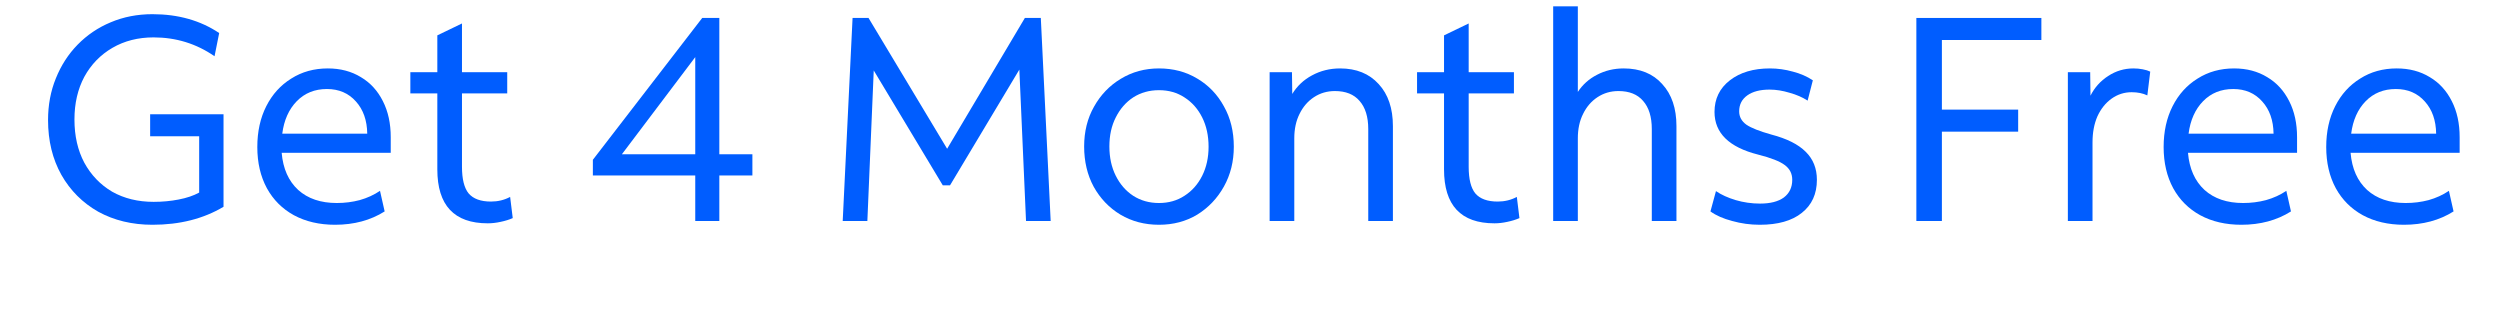
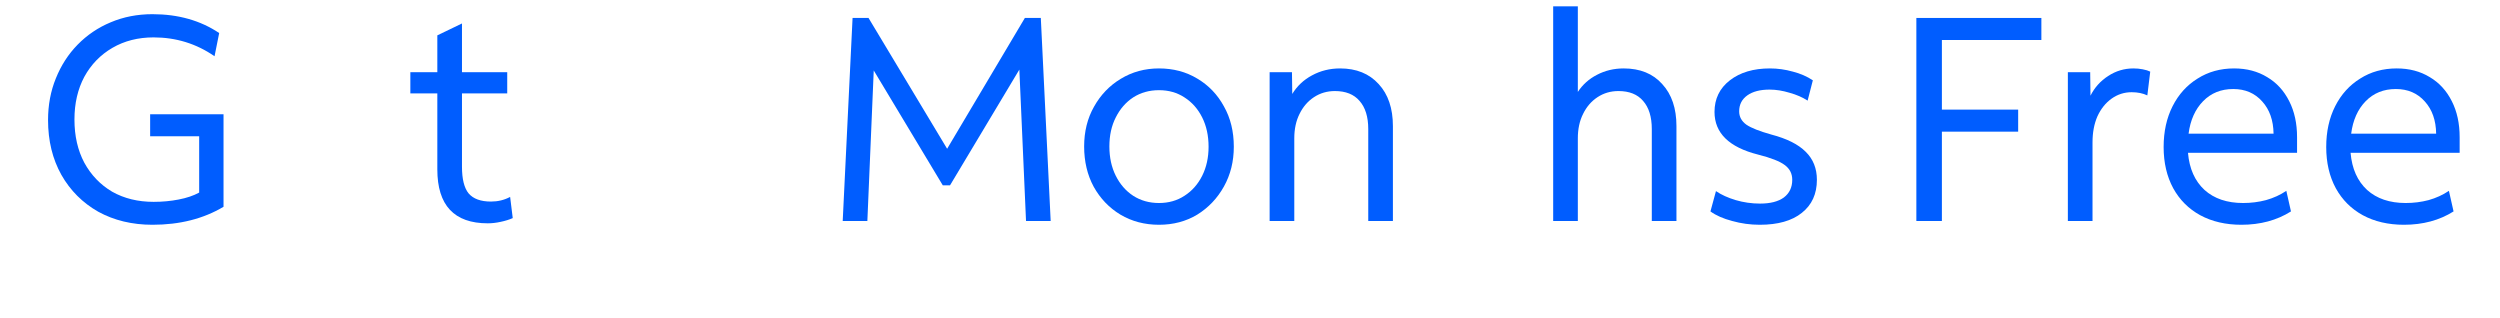
<svg xmlns="http://www.w3.org/2000/svg" width="362" height="46" viewBox="0 0 362 46" fill="none">
  <path d="M22.078 32.546C19.137 32.546 16.52 31.916 14.223 30.656C11.956 29.368 10.178 27.59 8.89 25.322C7.602 23.026 6.958 20.38 6.958 17.384C6.958 15.2 7.336 13.184 8.092 11.336C8.848 9.46 9.898 7.836 11.242 6.464C12.614 5.064 14.21 3.986 16.029 3.23C17.878 2.446 19.893 2.054 22.078 2.054C25.802 2.054 29.021 2.964 31.738 4.784L31.066 8.144C28.433 6.324 25.494 5.414 22.245 5.414C20.006 5.414 18.017 5.918 16.282 6.926C14.546 7.934 13.188 9.334 12.207 11.126C11.255 12.918 10.78 14.976 10.78 17.3C10.78 19.68 11.255 21.766 12.207 23.558C13.188 25.35 14.531 26.75 16.239 27.758C17.976 28.738 19.977 29.228 22.245 29.228C23.506 29.228 24.709 29.116 25.858 28.892C27.034 28.668 28.027 28.332 28.84 27.884V19.736H21.741V16.544H32.367V29.942C29.456 31.678 26.026 32.546 22.078 32.546Z" fill="#005DFF" />
-   <path d="M48.515 32.546C46.247 32.546 44.259 32.084 42.551 31.16C40.871 30.236 39.569 28.934 38.645 27.254C37.721 25.546 37.259 23.558 37.259 21.29C37.259 19.05 37.693 17.076 38.561 15.368C39.429 13.66 40.633 12.33 42.173 11.378C43.713 10.398 45.477 9.908 47.465 9.908C49.285 9.908 50.881 10.328 52.253 11.168C53.625 11.98 54.689 13.142 55.445 14.654C56.201 16.138 56.579 17.874 56.579 19.862V22.13H40.787C40.983 24.426 41.781 26.218 43.181 27.506C44.581 28.766 46.443 29.396 48.767 29.396C49.915 29.396 51.021 29.256 52.085 28.976C53.177 28.668 54.157 28.22 55.025 27.632L55.697 30.614C53.653 31.902 51.259 32.546 48.515 32.546ZM47.339 12.89C45.575 12.89 44.119 13.478 42.971 14.654C41.823 15.83 41.123 17.398 40.871 19.358H53.177C53.149 17.426 52.603 15.872 51.539 14.696C50.475 13.492 49.075 12.89 47.339 12.89Z" fill="#005DFF" />
  <path d="M70.633 32.336C65.761 32.336 63.325 29.732 63.325 24.524V13.52H59.419V10.454H63.325V5.12L66.895 3.398V10.454H73.447V13.52H66.895V24.146C66.895 25.938 67.217 27.226 67.861 28.01C68.533 28.794 69.611 29.186 71.095 29.186C72.103 29.186 73.027 28.962 73.867 28.514L74.245 31.58C73.741 31.804 73.153 31.986 72.481 32.126C71.837 32.266 71.221 32.336 70.633 32.336Z" fill="#005DFF" />
-   <path d="M100.673 32V25.406H85.847V23.138L101.681 2.6H104.159V22.34H108.947V25.406H104.159V32H100.673ZM90.047 22.34H100.673V8.27L90.047 22.34Z" fill="#005DFF" />
  <path d="M122.024 32L123.452 2.6H125.762L137.144 21.542L148.4 2.6H150.71L152.138 32H148.568L147.602 10.076L137.564 26.834H136.514L126.518 10.202L125.594 32H122.024Z" fill="#005DFF" />
  <path d="M167.82 32.546C165.748 32.546 163.886 32.056 162.234 31.076C160.61 30.096 159.322 28.752 158.37 27.044C157.446 25.336 156.984 23.39 156.984 21.206C156.984 19.05 157.46 17.132 158.412 15.452C159.364 13.744 160.652 12.4 162.276 11.42C163.928 10.412 165.776 9.908 167.82 9.908C169.892 9.908 171.74 10.398 173.364 11.378C175.016 12.358 176.304 13.702 177.228 15.41C178.18 17.09 178.656 19.036 178.656 21.248C178.656 23.376 178.18 25.294 177.228 27.002C176.276 28.71 174.988 30.068 173.364 31.076C171.74 32.056 169.892 32.546 167.82 32.546ZM167.82 29.396C169.22 29.396 170.452 29.046 171.516 28.346C172.608 27.646 173.462 26.68 174.078 25.448C174.694 24.216 175.002 22.816 175.002 21.248C175.002 19.652 174.694 18.238 174.078 17.006C173.462 15.774 172.608 14.808 171.516 14.108C170.452 13.408 169.22 13.058 167.82 13.058C166.42 13.058 165.174 13.408 164.082 14.108C163.018 14.808 162.178 15.774 161.562 17.006C160.946 18.21 160.638 19.61 160.638 21.206C160.638 22.802 160.946 24.216 161.562 25.448C162.178 26.68 163.018 27.646 164.082 28.346C165.174 29.046 166.42 29.396 167.82 29.396Z" fill="#005DFF" />
  <path d="M183.843 32V10.454H187.077L187.119 13.604C187.819 12.456 188.771 11.56 189.975 10.916C191.207 10.244 192.565 9.908 194.049 9.908C196.401 9.908 198.263 10.664 199.635 12.176C201.007 13.66 201.693 15.69 201.693 18.266V32H198.123V18.686C198.123 16.922 197.703 15.564 196.863 14.612C196.051 13.66 194.861 13.184 193.293 13.184C192.173 13.184 191.165 13.478 190.269 14.066C189.373 14.654 188.673 15.466 188.169 16.502C187.665 17.51 187.413 18.686 187.413 20.03V32H183.843Z" fill="#005DFF" />
-   <path d="M216.403 32.336C211.531 32.336 209.095 29.732 209.095 24.524V13.52H205.189V10.454H209.095V5.12L212.665 3.398V10.454H219.217V13.52H212.665V24.146C212.665 25.938 212.987 27.226 213.631 28.01C214.303 28.794 215.381 29.186 216.865 29.186C217.873 29.186 218.797 28.962 219.637 28.514L220.015 31.58C219.511 31.804 218.923 31.986 218.251 32.126C217.607 32.266 216.991 32.336 216.403 32.336Z" fill="#005DFF" />
  <path d="M224.9 32V0.92H228.47V13.31C229.17 12.246 230.094 11.42 231.242 10.832C232.418 10.216 233.706 9.908 235.106 9.908C237.486 9.908 239.348 10.664 240.692 12.176C242.064 13.66 242.75 15.69 242.75 18.266V32H239.18V18.686C239.18 16.922 238.76 15.564 237.92 14.612C237.108 13.66 235.918 13.184 234.35 13.184C233.23 13.184 232.222 13.478 231.326 14.066C230.43 14.654 229.73 15.466 229.226 16.502C228.722 17.51 228.47 18.686 228.47 20.03V32H224.9Z" fill="#005DFF" />
  <path d="M254.813 32.546C253.441 32.546 252.111 32.364 250.823 32C249.535 31.664 248.485 31.202 247.673 30.614L248.471 27.674C249.255 28.206 250.207 28.64 251.327 28.976C252.475 29.312 253.651 29.48 254.855 29.48C256.339 29.48 257.487 29.186 258.299 28.598C259.111 27.982 259.517 27.128 259.517 26.036C259.517 25.14 259.153 24.426 258.425 23.894C257.725 23.362 256.437 22.858 254.561 22.382C250.361 21.318 248.261 19.26 248.261 16.208C248.261 14.304 249.003 12.778 250.487 11.63C251.971 10.482 253.903 9.908 256.283 9.908C257.403 9.908 258.509 10.062 259.601 10.37C260.693 10.65 261.659 11.07 262.499 11.63L261.743 14.57C261.015 14.094 260.147 13.716 259.139 13.436C258.131 13.128 257.165 12.974 256.241 12.974C254.869 12.974 253.791 13.254 253.007 13.814C252.223 14.374 251.831 15.144 251.831 16.124C251.831 16.908 252.181 17.552 252.881 18.056C253.581 18.532 254.785 19.008 256.493 19.484C258.733 20.072 260.385 20.898 261.449 21.962C262.541 23.026 263.087 24.384 263.087 26.036C263.087 28.08 262.359 29.676 260.903 30.824C259.475 31.972 257.445 32.546 254.813 32.546Z" fill="#005DFF" />
  <path d="M277.489 32V2.6H295.591V5.792H281.185V15.872H292.231V19.064H281.185V32H277.489Z" fill="#005DFF" />
  <path d="M299.426 32V10.454H302.66L302.702 13.856C303.29 12.68 304.144 11.728 305.264 11C306.384 10.272 307.602 9.908 308.918 9.908C309.394 9.908 309.841 9.95 310.262 10.034C310.71 10.118 311.074 10.23 311.354 10.37L310.934 13.814C310.289 13.506 309.534 13.352 308.665 13.352C307.602 13.352 306.636 13.66 305.768 14.276C304.9 14.892 304.214 15.746 303.71 16.838C303.233 17.93 302.996 19.19 302.996 20.618V32H299.426Z" fill="#005DFF" />
  <path d="M324.55 32.546C322.282 32.546 320.294 32.084 318.586 31.16C316.906 30.236 315.604 28.934 314.68 27.254C313.756 25.546 313.294 23.558 313.294 21.29C313.294 19.05 313.728 17.076 314.596 15.368C315.464 13.66 316.668 12.33 318.208 11.378C319.748 10.398 321.512 9.908 323.5 9.908C325.32 9.908 326.916 10.328 328.288 11.168C329.66 11.98 330.724 13.142 331.48 14.654C332.236 16.138 332.614 17.874 332.614 19.862V22.13H316.822C317.018 24.426 317.816 26.218 319.216 27.506C320.616 28.766 322.478 29.396 324.802 29.396C325.95 29.396 327.056 29.256 328.12 28.976C329.212 28.668 330.192 28.22 331.06 27.632L331.732 30.614C329.688 31.902 327.294 32.546 324.55 32.546ZM323.374 12.89C321.61 12.89 320.154 13.478 319.006 14.654C317.858 15.83 317.158 17.398 316.906 19.358H329.212C329.184 17.426 328.638 15.872 327.574 14.696C326.51 13.492 325.11 12.89 323.374 12.89Z" fill="#005DFF" />
  <path d="M348.093 32.546C345.825 32.546 343.837 32.084 342.129 31.16C340.449 30.236 339.147 28.934 338.223 27.254C337.299 25.546 336.837 23.558 336.837 21.29C336.837 19.05 337.271 17.076 338.139 15.368C339.007 13.66 340.211 12.33 341.751 11.378C343.291 10.398 345.055 9.908 347.043 9.908C348.863 9.908 350.459 10.328 351.831 11.168C353.203 11.98 354.267 13.142 355.023 14.654C355.779 16.138 356.157 17.874 356.157 19.862V22.13H340.365C340.561 24.426 341.359 26.218 342.759 27.506C344.159 28.766 346.021 29.396 348.345 29.396C349.493 29.396 350.599 29.256 351.663 28.976C352.755 28.668 353.735 28.22 354.603 27.632L355.275 30.614C353.231 31.902 350.837 32.546 348.093 32.546ZM346.917 12.89C345.153 12.89 343.697 13.478 342.549 14.654C341.401 15.83 340.701 17.398 340.449 19.358H352.755C352.727 17.426 352.181 15.872 351.117 14.696C350.053 13.492 348.653 12.89 346.917 12.89Z" fill="#005DFF" />
</svg>